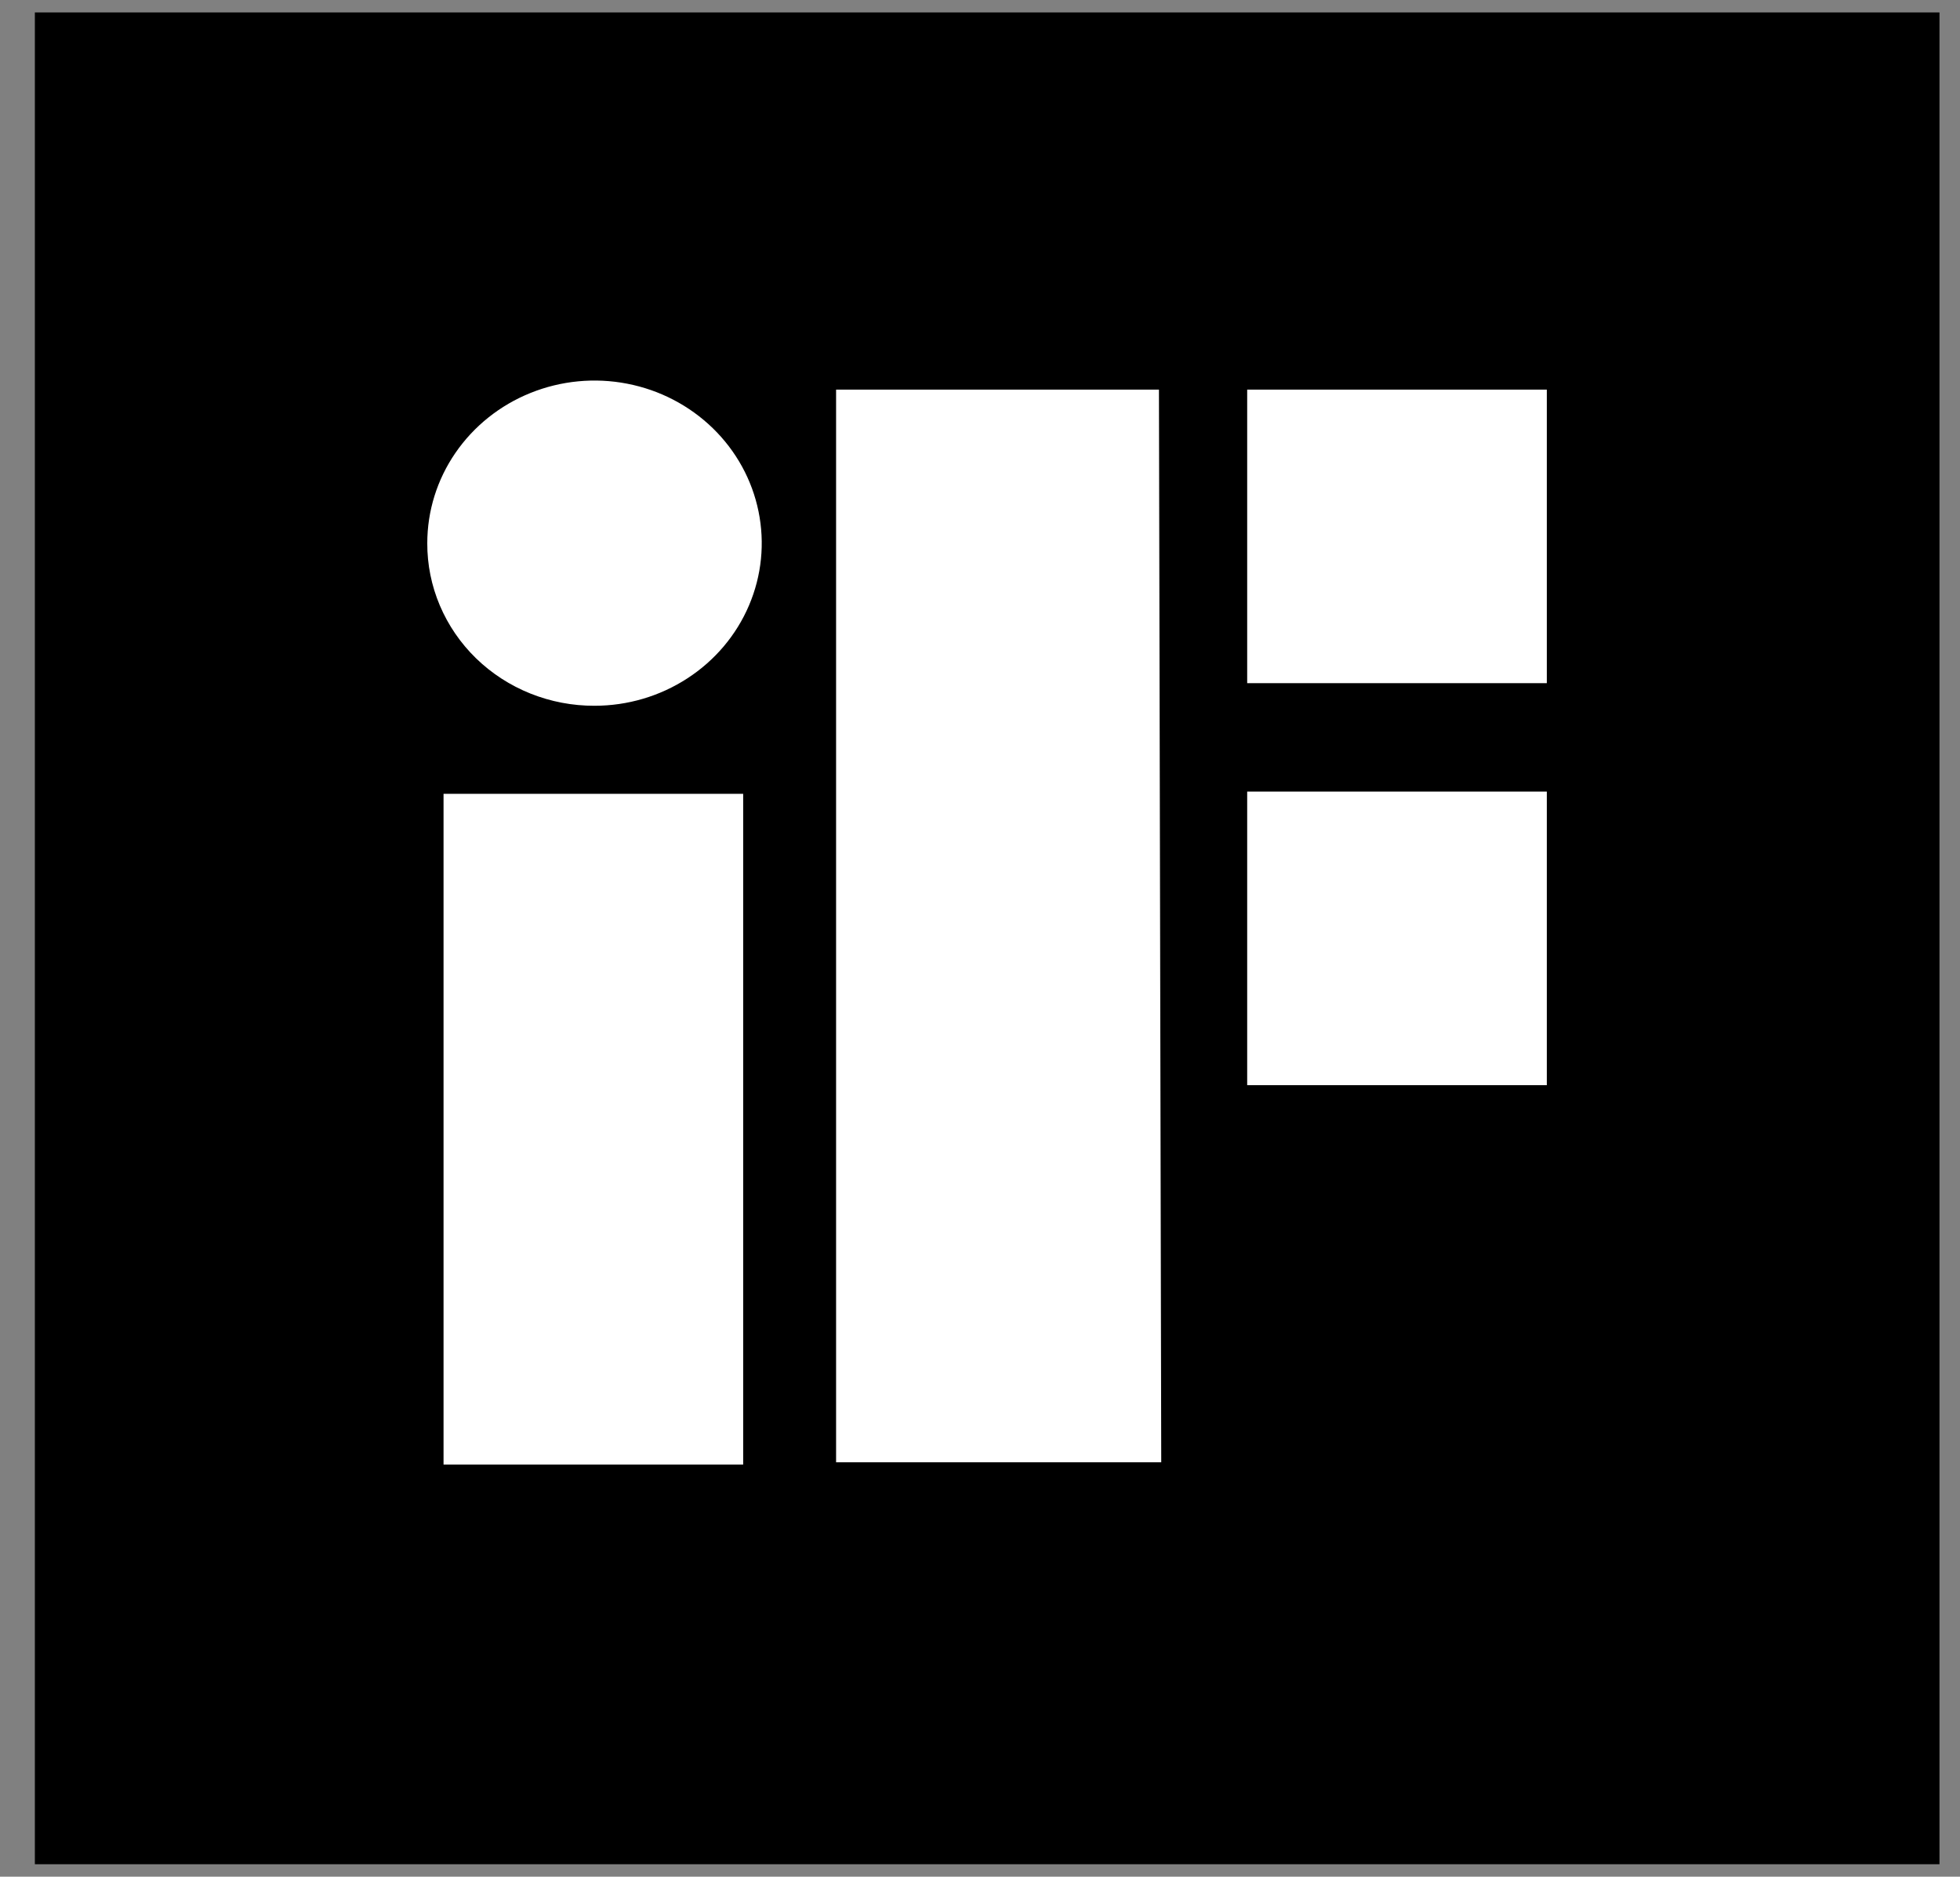
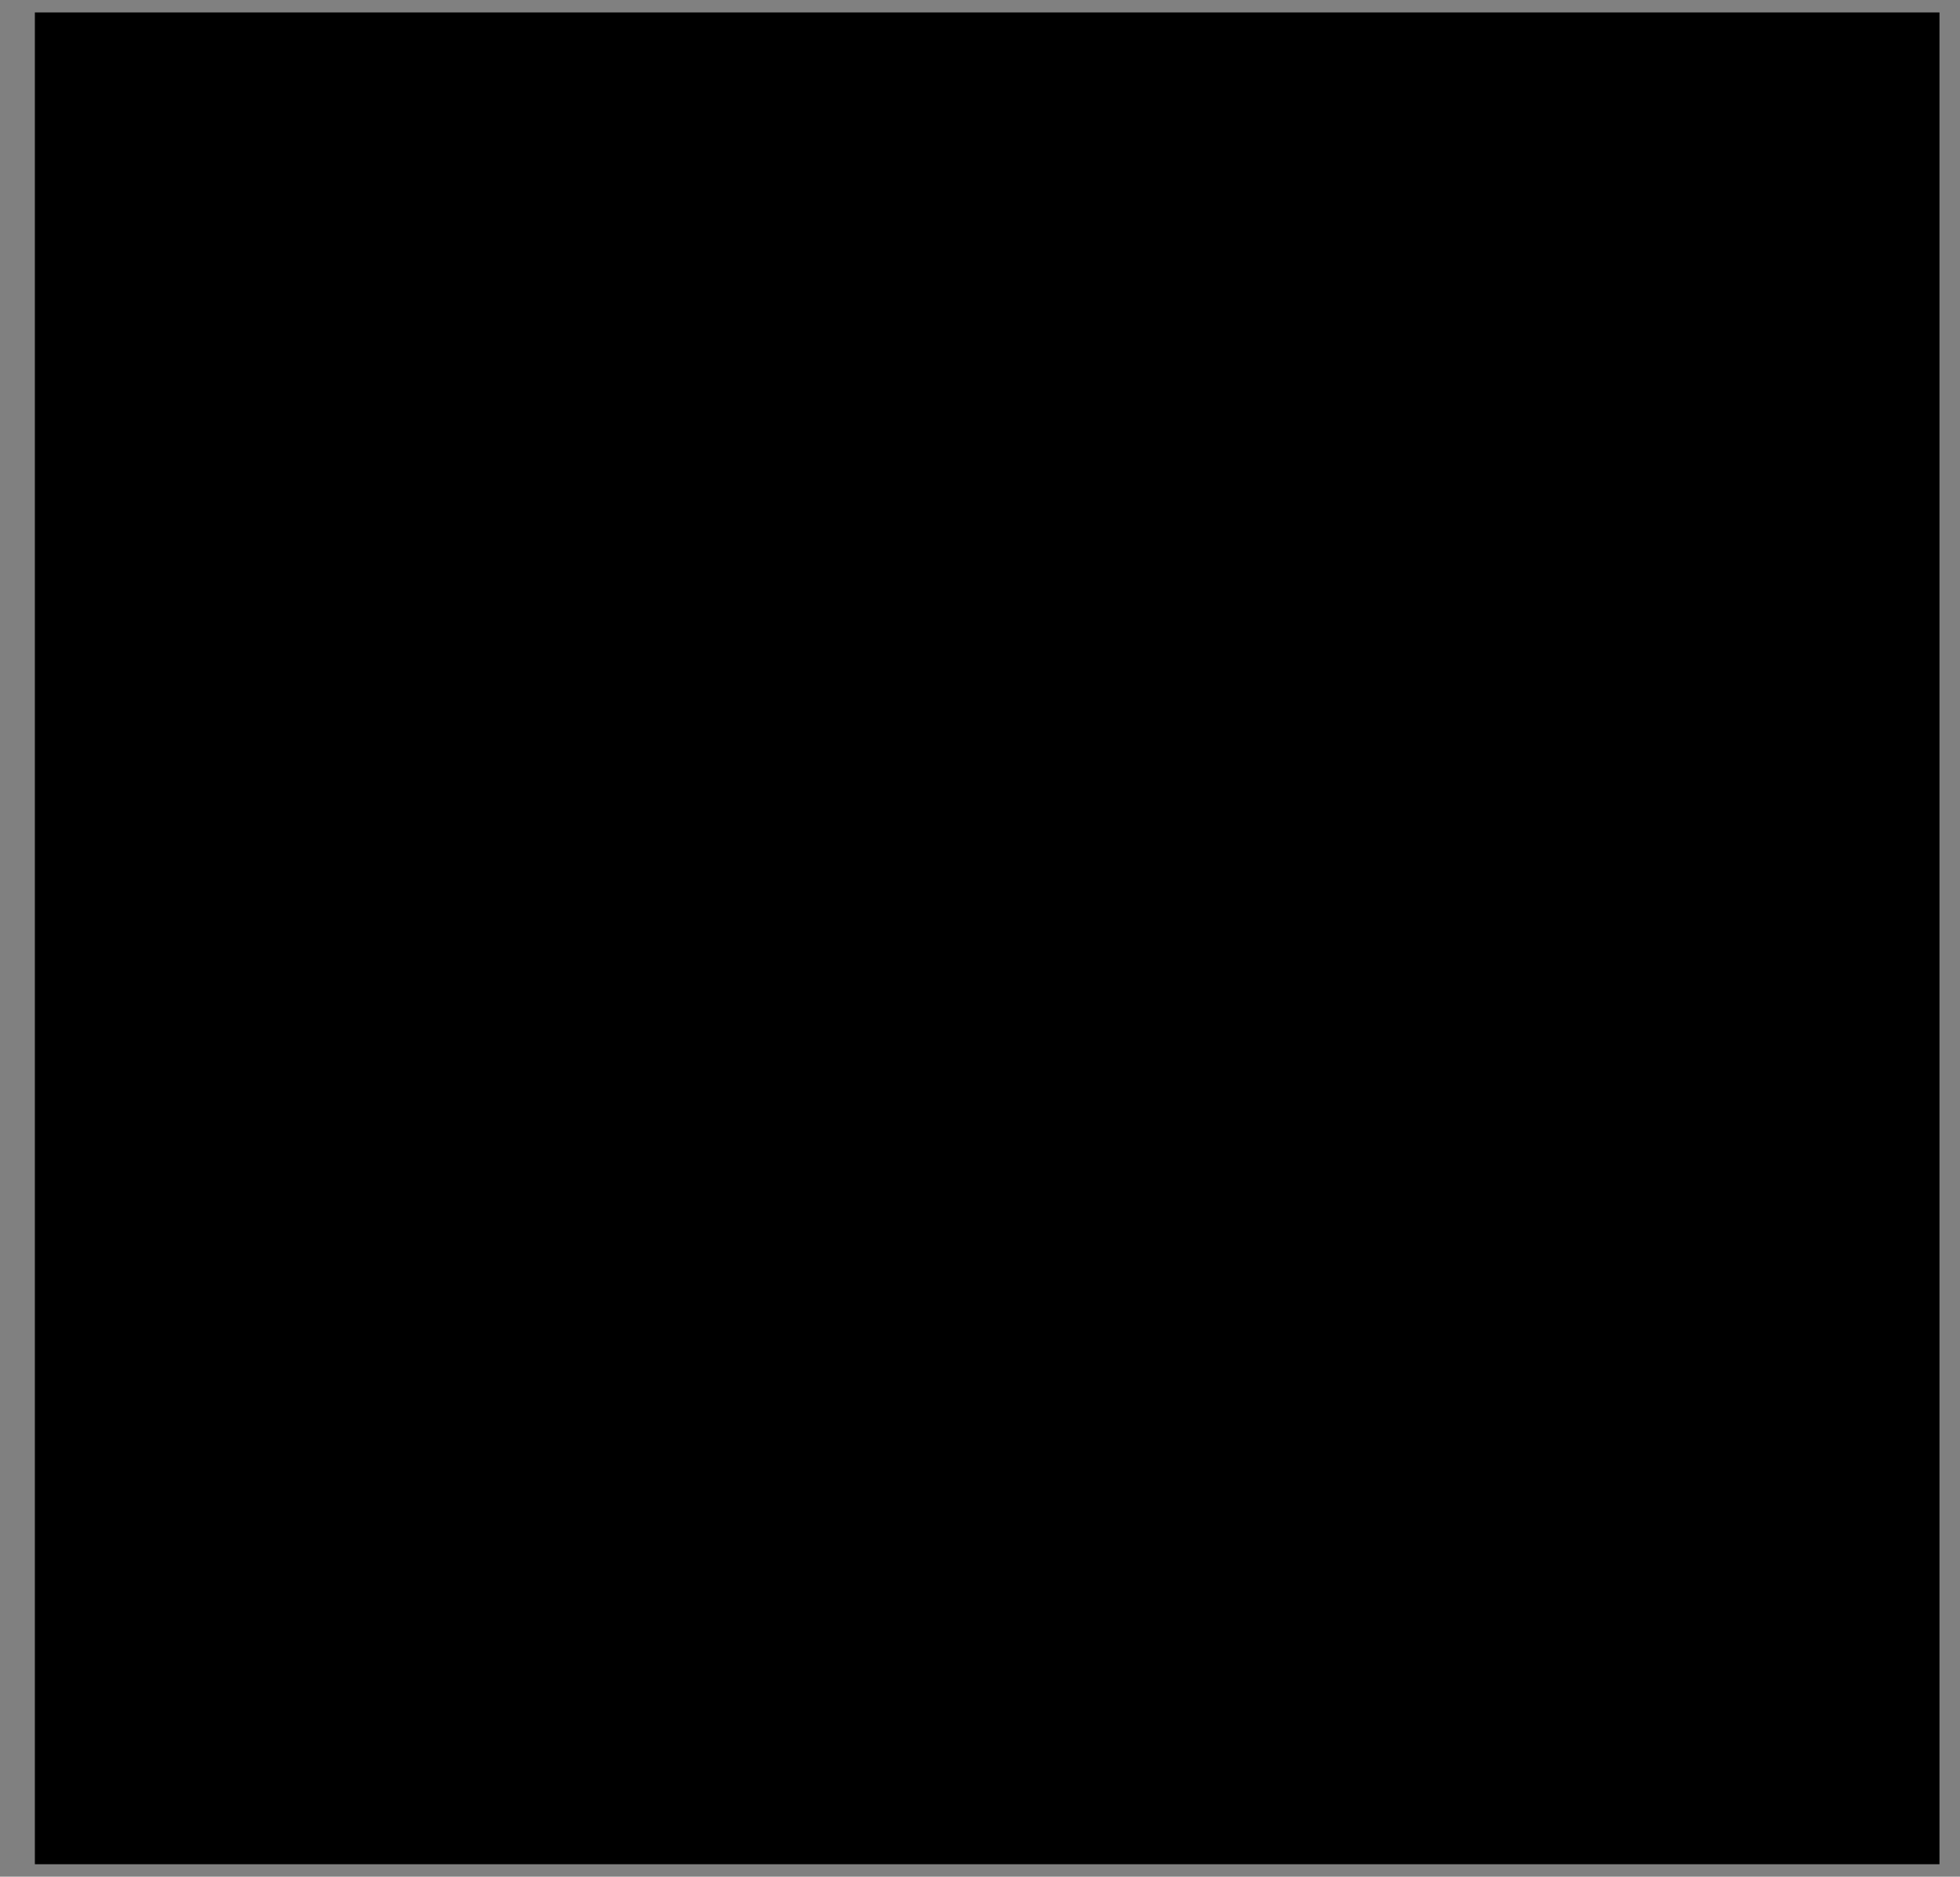
<svg xmlns="http://www.w3.org/2000/svg" width="47" height="45" viewBox="0 0 47 45" fill="none">
  <rect x="0" y="0" width="47" height="45" fill="#808080" stroke="none" />
  <path d="M0.836 0.298H46.508V44.701H0.836V0.298Z" fill="black" />
-   <path d="M10.636 19.034H17.821V35.117H10.636V19.034ZM10.246 13.024C10.246 12.253 10.481 11.499 10.922 10.858C11.363 10.217 11.989 9.717 12.722 9.422C13.454 9.127 14.261 9.049 15.039 9.2C15.817 9.35 16.531 9.722 17.092 10.267C17.653 10.812 18.035 11.507 18.189 12.263C18.344 13.02 18.265 13.803 17.961 14.516C17.658 15.228 17.144 15.837 16.484 16.265C15.825 16.694 15.05 16.923 14.256 16.923C13.729 16.925 13.207 16.825 12.719 16.63C12.232 16.435 11.789 16.148 11.416 15.786C11.043 15.423 10.748 14.992 10.547 14.518C10.346 14.044 10.244 13.536 10.246 13.024ZM29.907 9.342H37.092V16.381H29.907V9.342ZM20.049 9.342H27.791L27.846 35.063H20.049V9.342ZM29.907 18.98H37.092V26.02H29.907V18.98Z" fill="white" />
</svg>